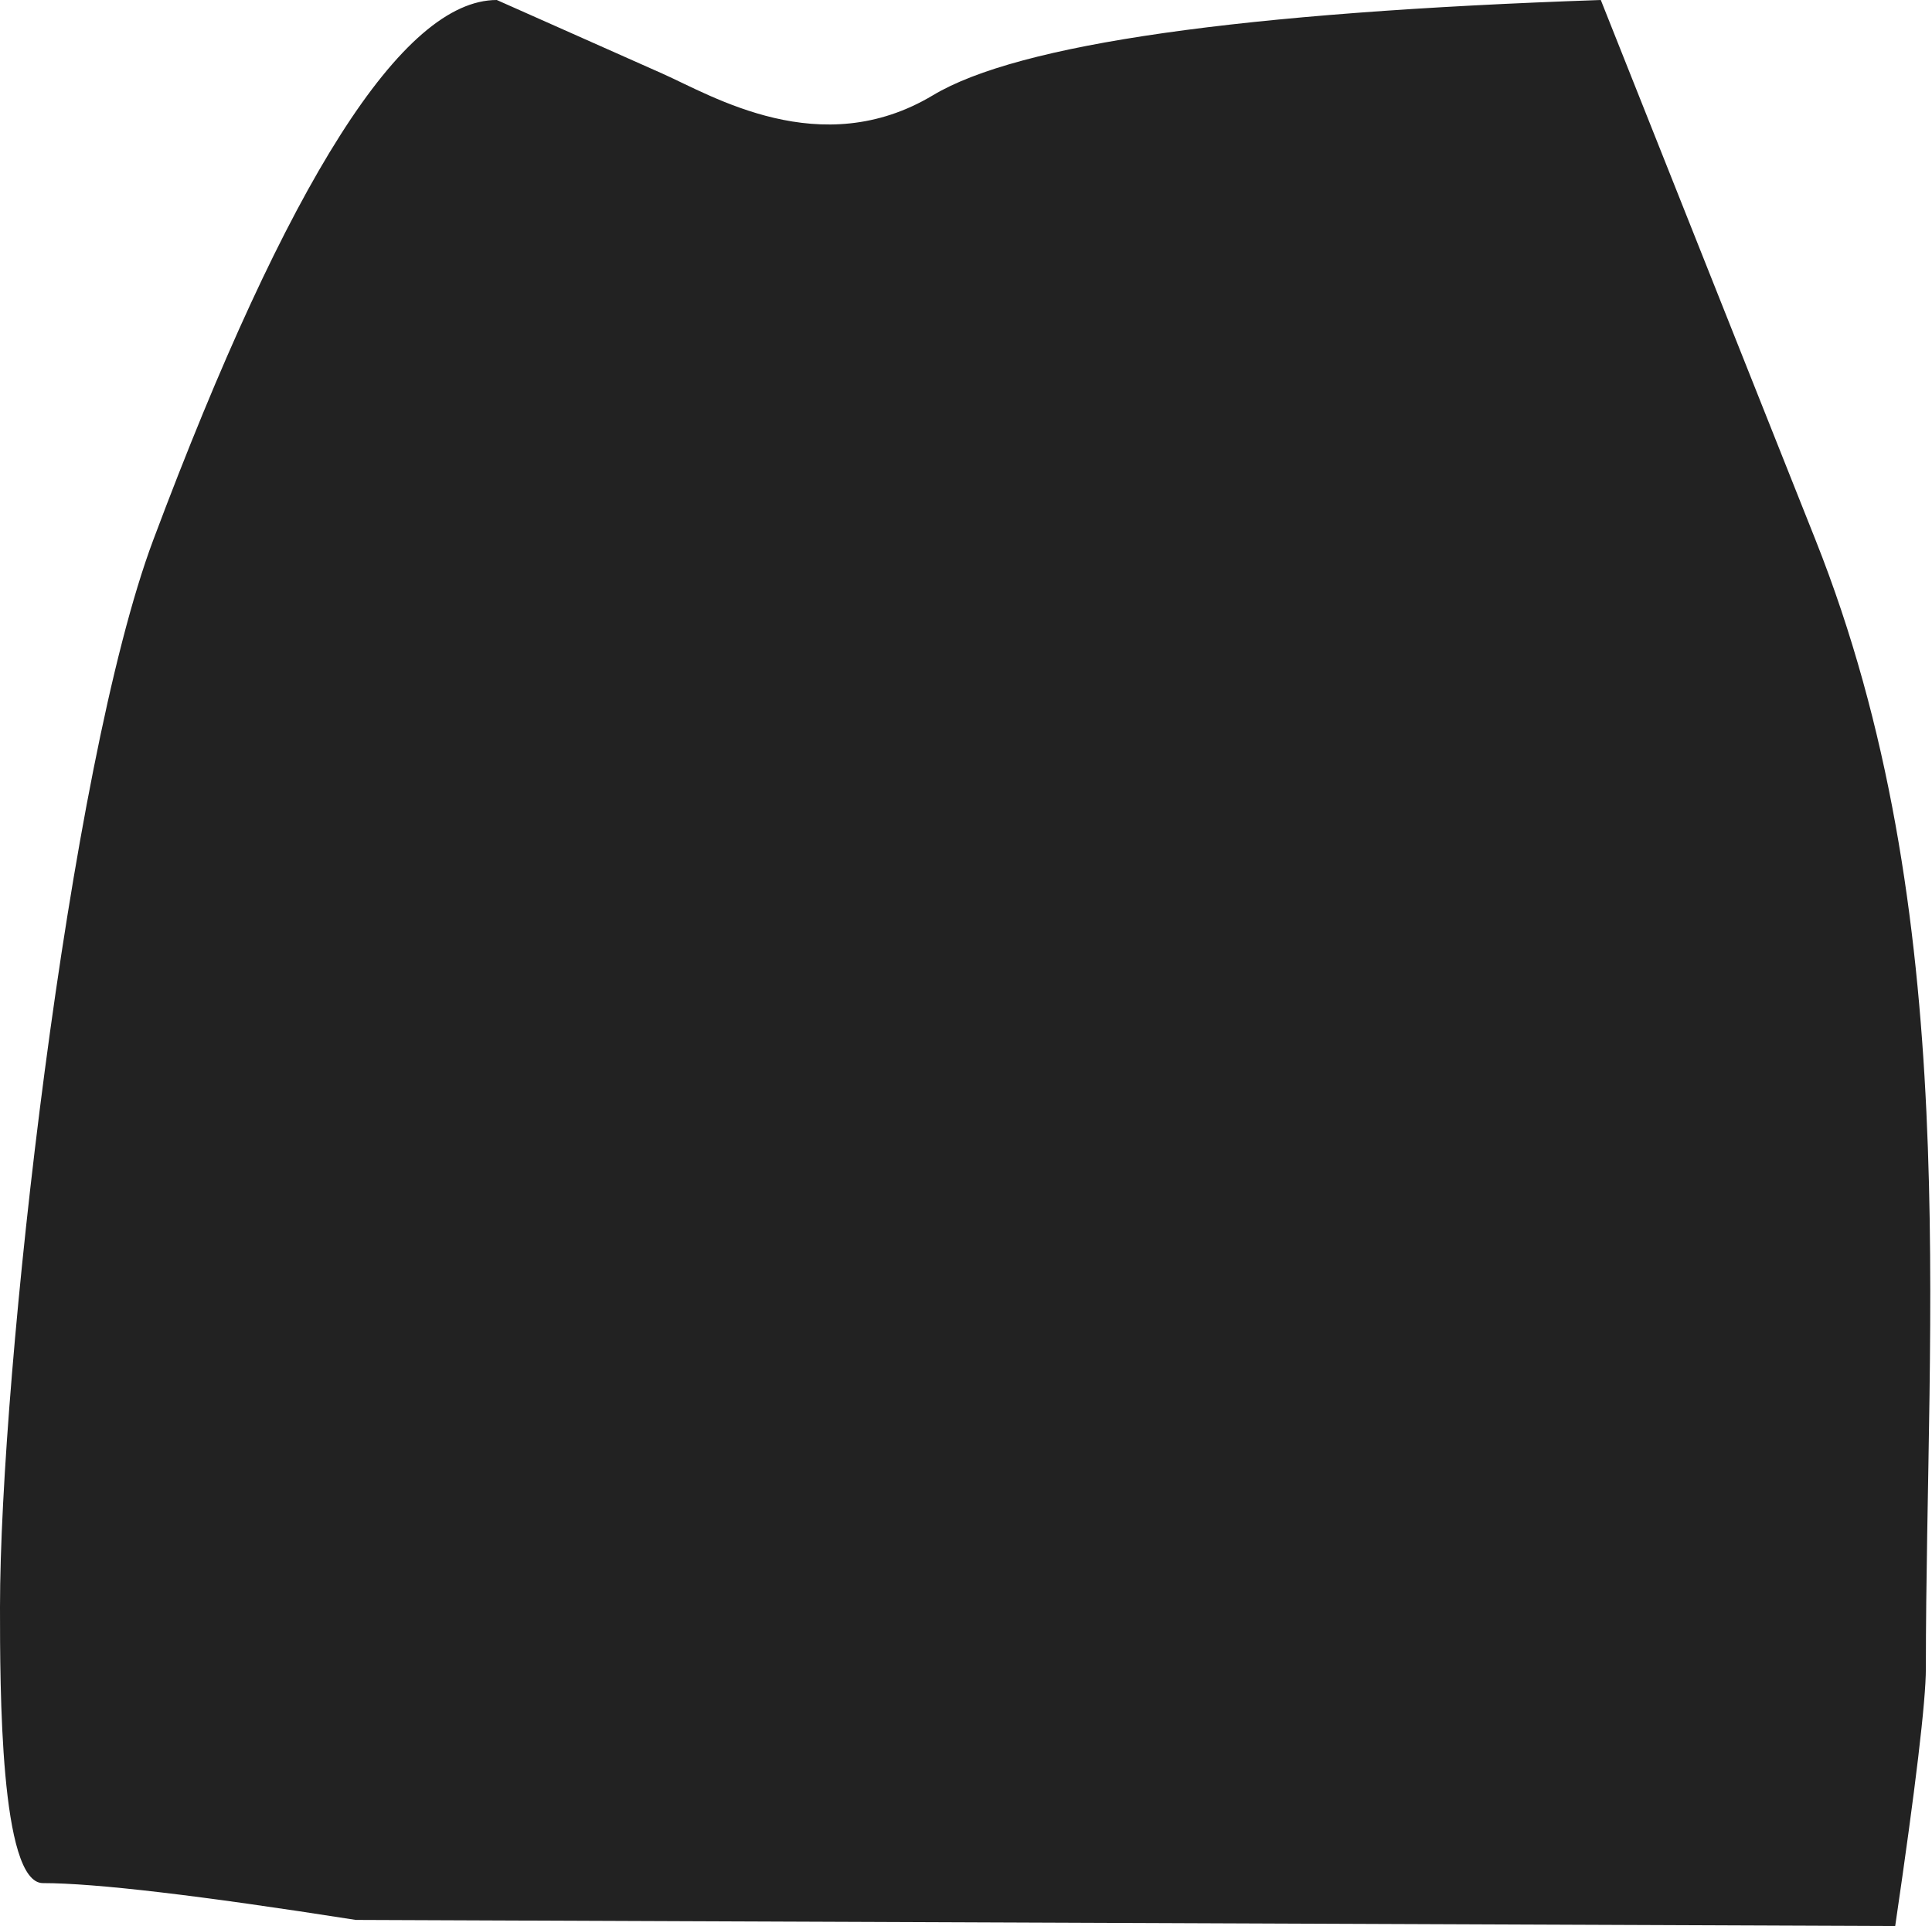
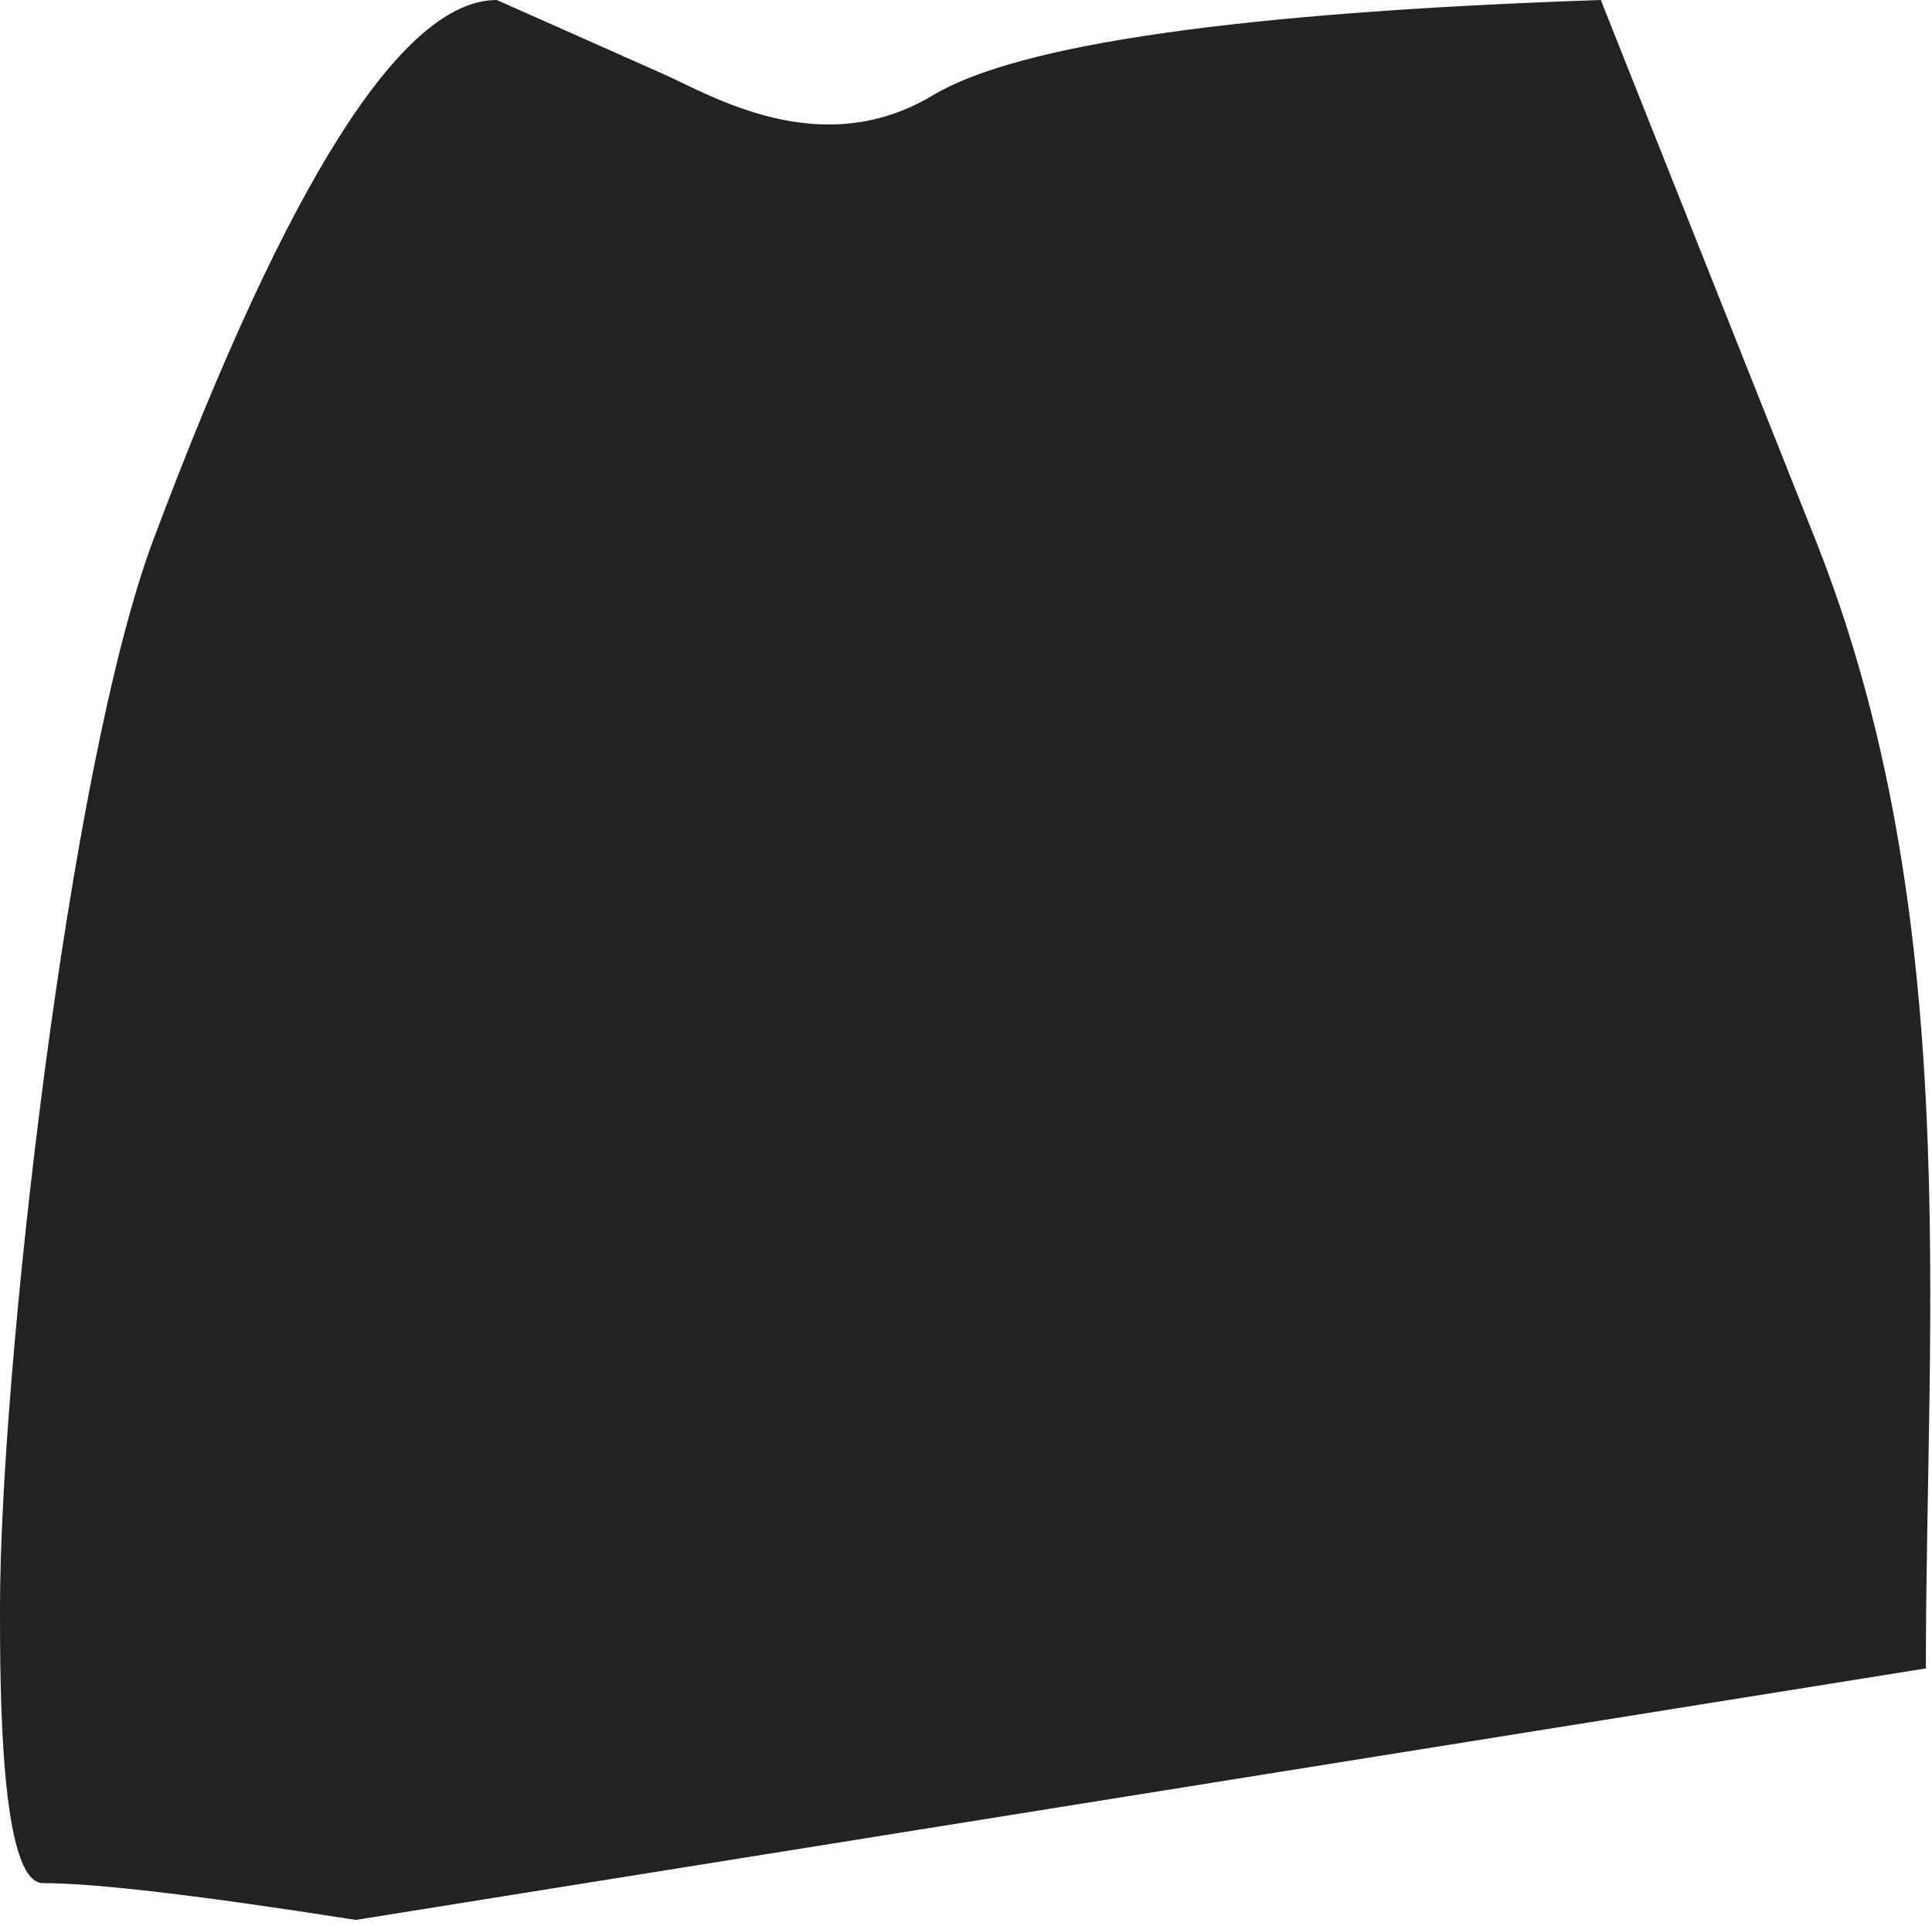
<svg xmlns="http://www.w3.org/2000/svg" width="315px" height="314px" viewBox="0 0 315 314" version="1.1">
  <title>Rectangle</title>
  <g id="Page-1" stroke="none" stroke-width="1" fill="none" fill-rule="evenodd">
    <g id="Desktop-HD" transform="translate(-264, -244)">
-       <circle id="Oval" fill="#0050E5" cx="422" cy="411" r="42" />
      <g id="Bag-A" transform="translate(264, 244)">
-         <path d="M81,0 C81,0 90,4 108,12 C116.072,15.587 133.815,26.505 152.123,15.523 C166.041,7.174 202.333,2 261,0 C261,0 272.667,29.333 296,88 C320.23,148.921 314,214.481 314,272 C314,277.333 312.333,291.333 309,314 L58,313 C32.522,309 15.522,307 7,307 C0,307 0,275.02 0,262 C0,224 11.098,125.072 25,88 C47,29.333 65.667,0 81,0 Z" id="Rectangle" fill="#222222" />
+         <path d="M81,0 C81,0 90,4 108,12 C116.072,15.587 133.815,26.505 152.123,15.523 C166.041,7.174 202.333,2 261,0 C261,0 272.667,29.333 296,88 C320.23,148.921 314,214.481 314,272 L58,313 C32.522,309 15.522,307 7,307 C0,307 0,275.02 0,262 C0,224 11.098,125.072 25,88 C47,29.333 65.667,0 81,0 Z" id="Rectangle" fill="#222222" />
      </g>
    </g>
  </g>
</svg>